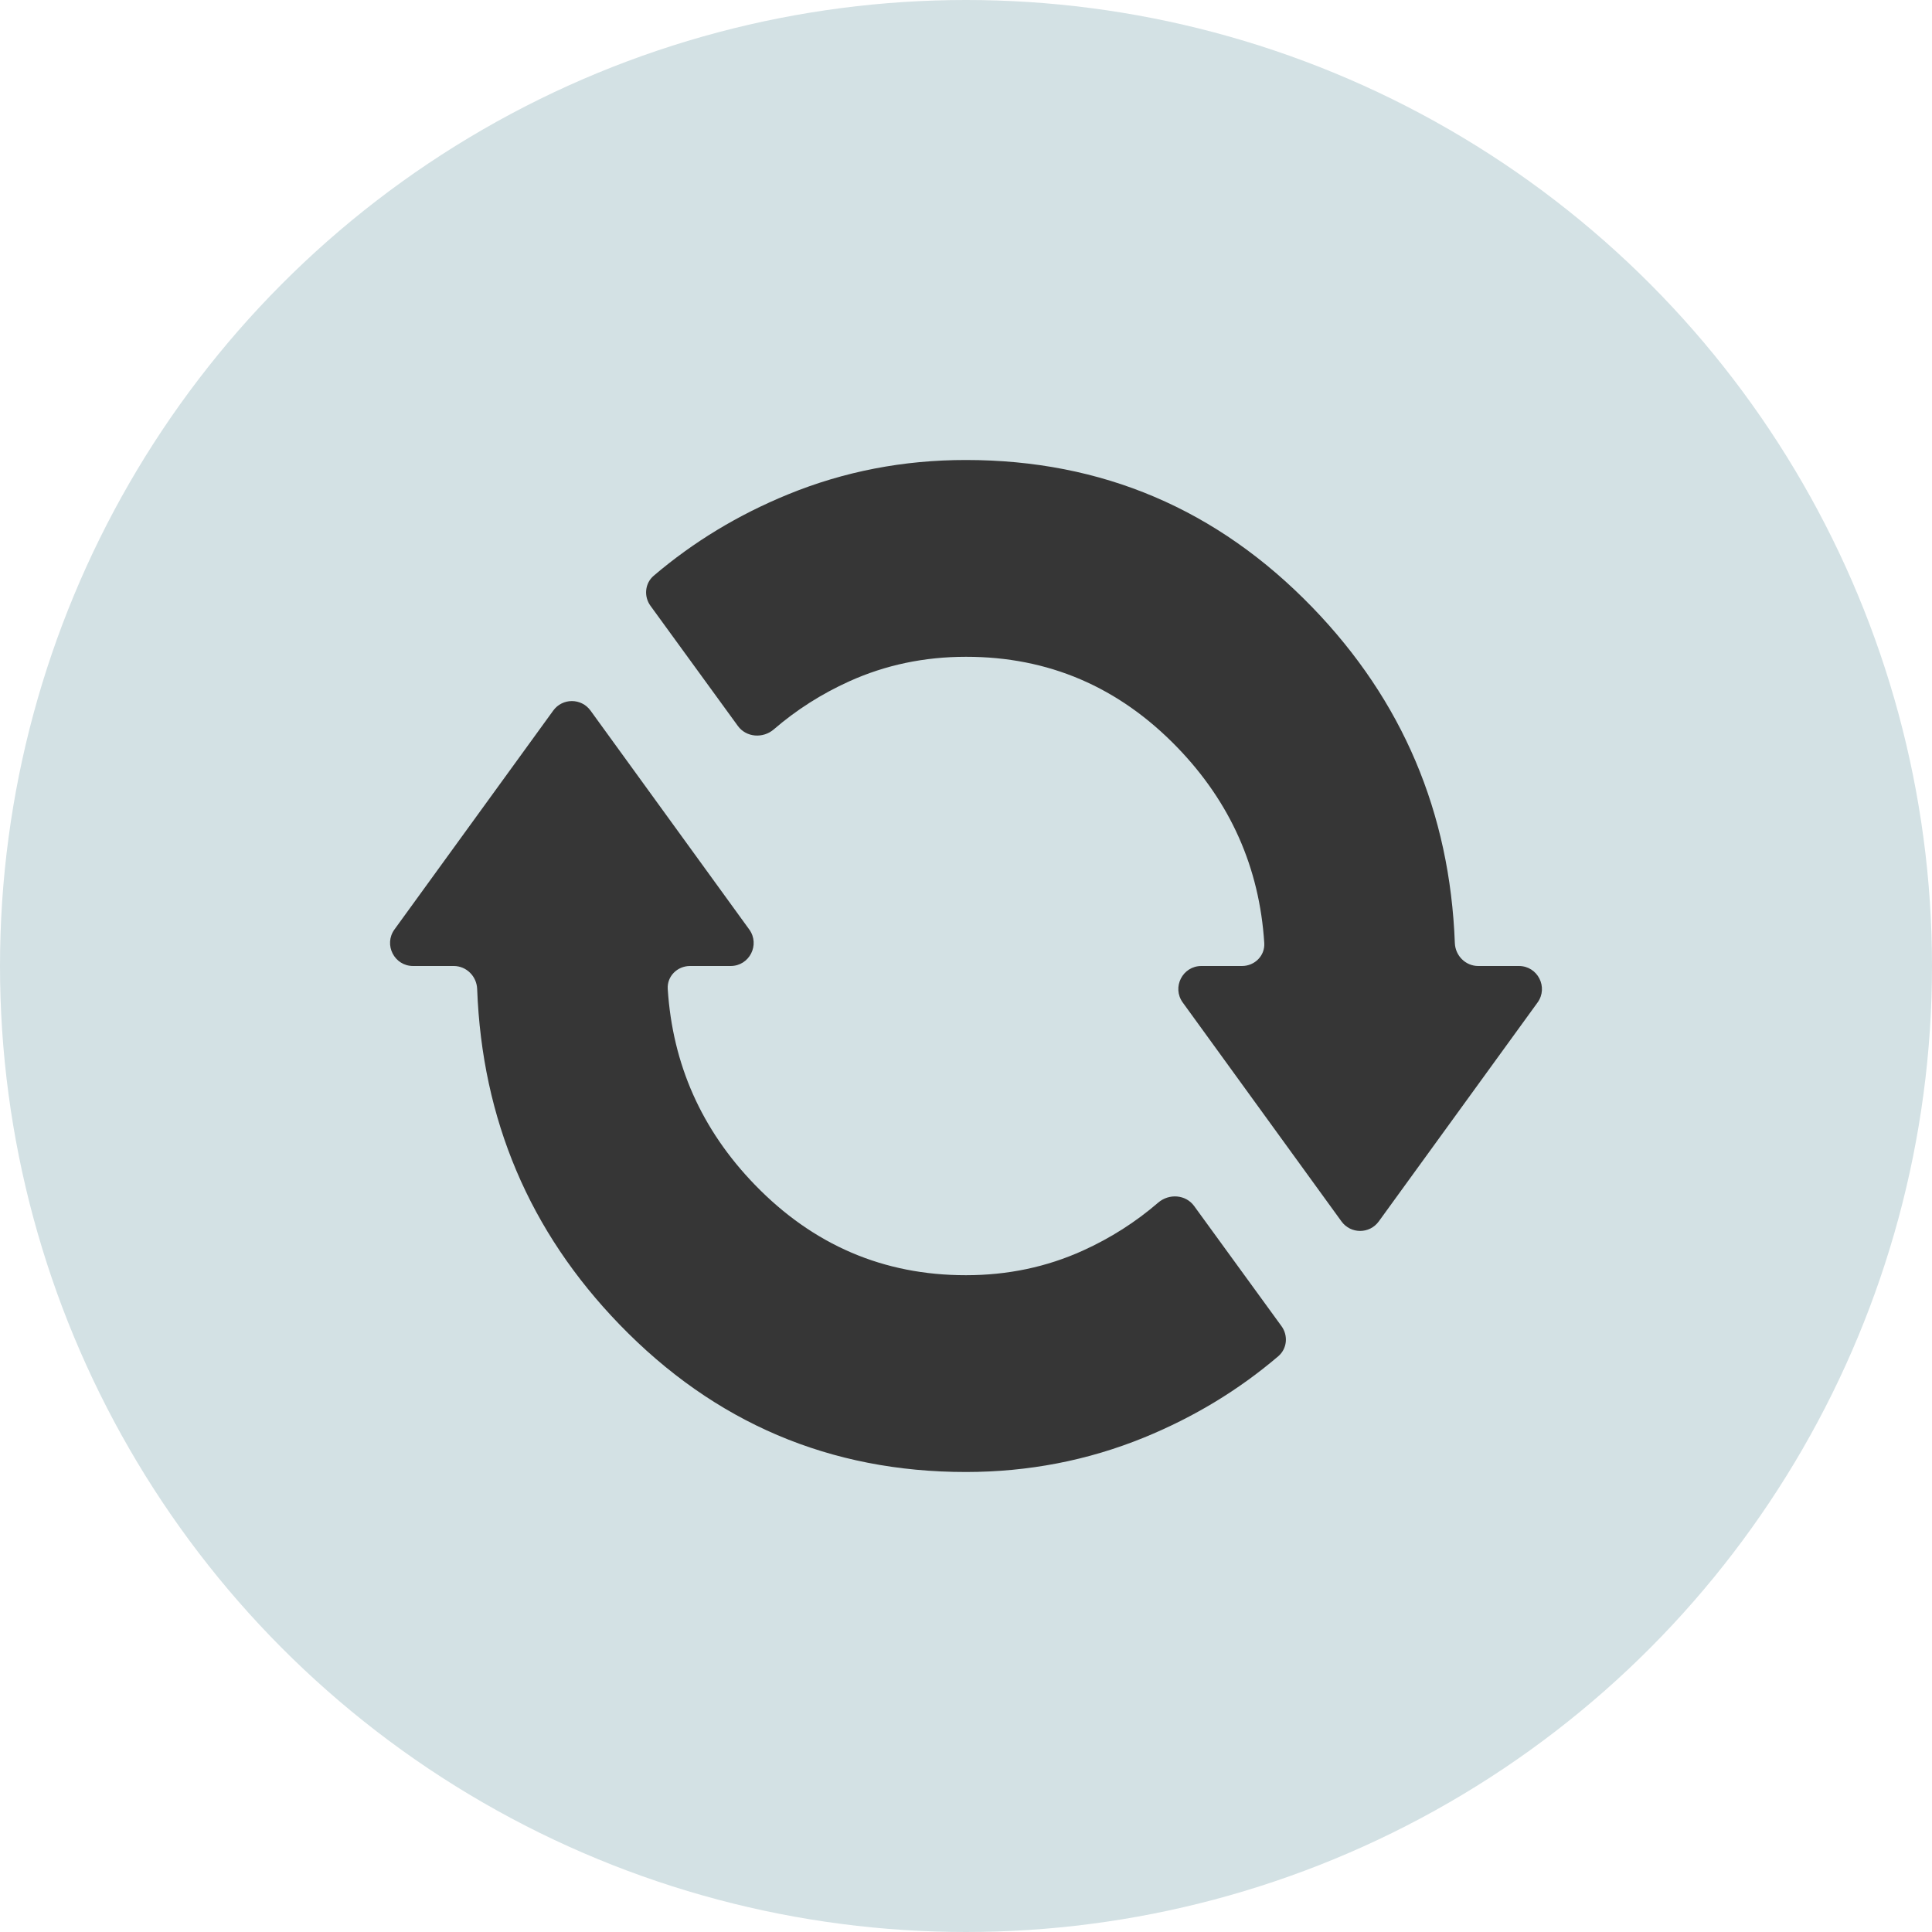
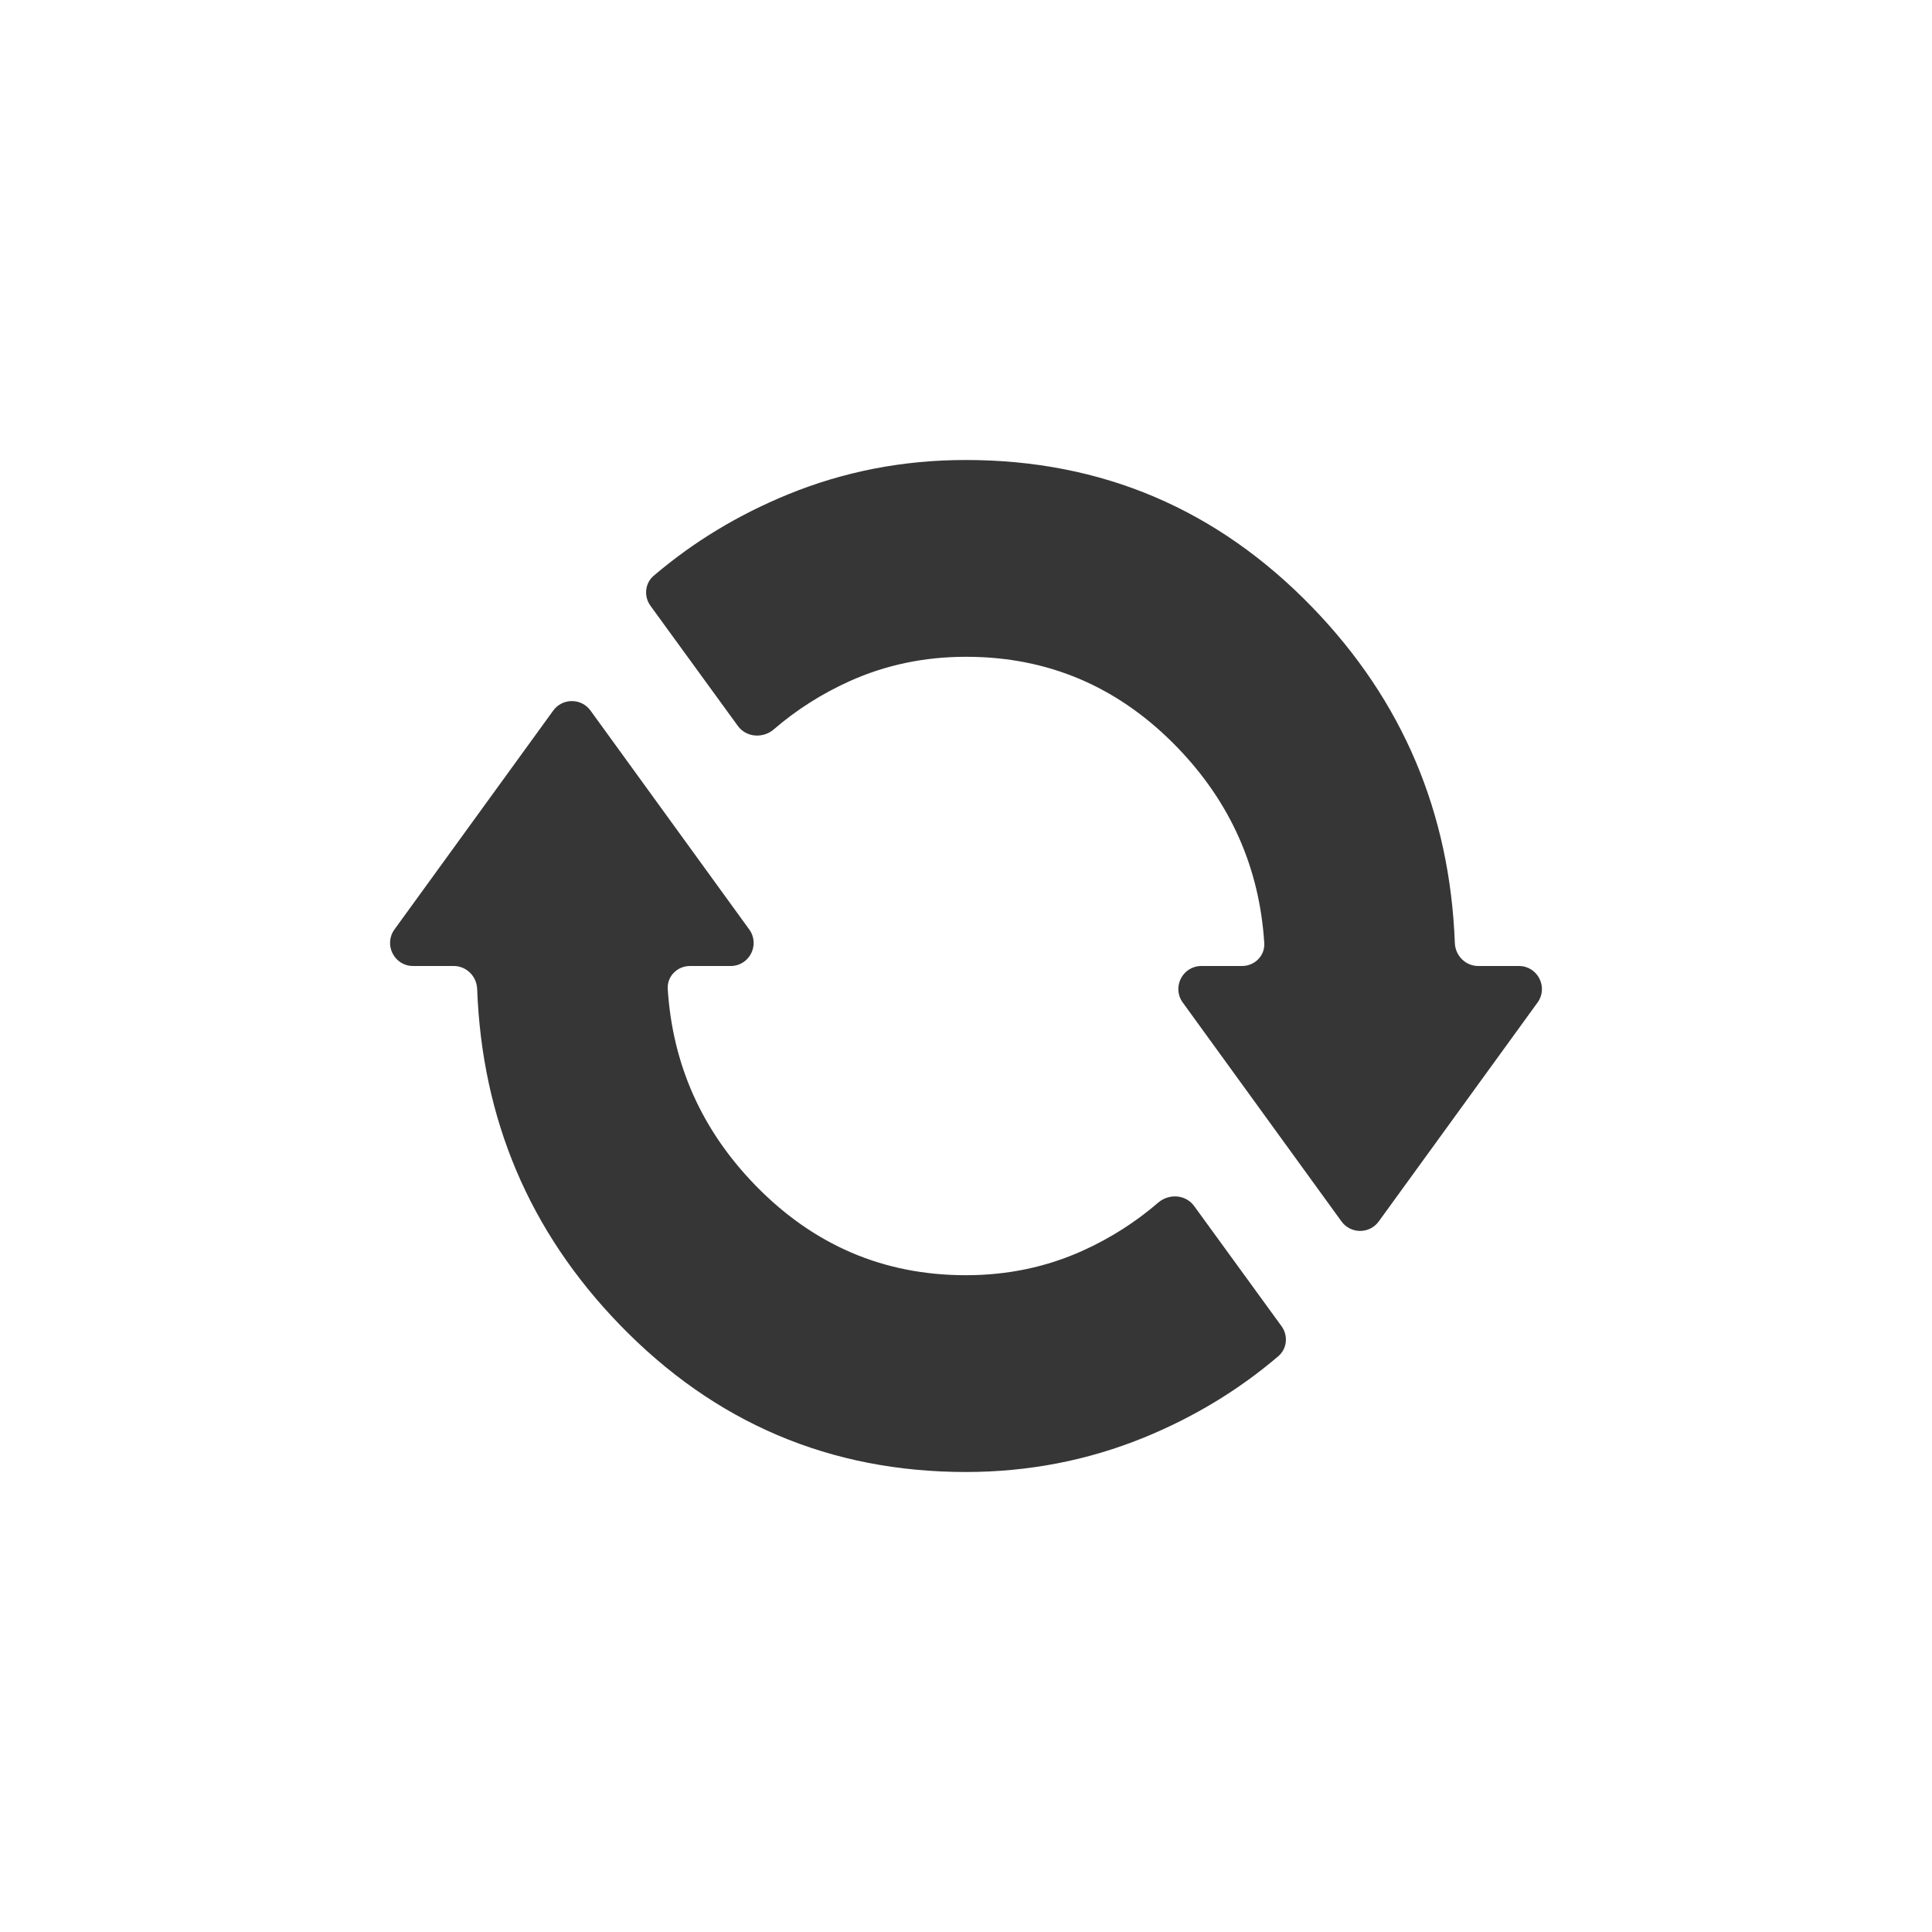
<svg xmlns="http://www.w3.org/2000/svg" width="42" height="42" viewBox="0 0 42 42" fill="none">
-   <circle cx="21" cy="21" r="21" fill="#D3E1E4" />
  <path d="M27.859 28.83C28.008 29.035 27.981 29.32 27.788 29.484C26.924 30.221 25.951 30.809 24.87 31.251C23.649 31.749 22.359 31.999 21 32C18.046 32 15.534 30.931 13.466 28.792C11.511 26.77 10.48 24.34 10.373 21.5C10.363 21.224 10.14 21 9.864 21L8.98 21C8.572 21 8.336 20.537 8.575 20.206L12.027 15.447C12.227 15.172 12.637 15.172 12.837 15.447L16.288 20.206C16.528 20.537 16.292 21 15.883 21L15 21C14.724 21 14.498 21.224 14.516 21.5C14.621 23.14 15.251 24.557 16.406 25.752C17.677 27.066 19.208 27.723 21 27.722C21.906 27.722 22.753 27.544 23.541 27.187C24.144 26.914 24.689 26.566 25.177 26.145C25.412 25.942 25.776 25.966 25.959 26.217L27.859 28.83ZM33.02 21C33.428 21 33.664 21.463 33.425 21.794L29.973 26.553C29.773 26.828 29.363 26.828 29.163 26.553L25.712 21.794C25.472 21.463 25.708 21 26.117 21L27 21C27.276 21 27.502 20.776 27.484 20.5C27.379 18.86 26.749 17.443 25.594 16.248C24.323 14.934 22.792 14.277 21 14.278C20.094 14.278 19.247 14.456 18.459 14.813C17.856 15.086 17.311 15.434 16.823 15.855C16.588 16.058 16.224 16.033 16.041 15.782L14.141 13.17C13.992 12.965 14.019 12.68 14.211 12.516C15.076 11.779 16.049 11.19 17.13 10.748C18.351 10.248 19.641 9.999 21 10C23.954 10 26.466 11.069 28.534 13.208C30.488 15.23 31.52 17.66 31.627 20.5C31.637 20.776 31.86 21 32.136 21L33.02 21Z" fill="#363636" />
</svg>